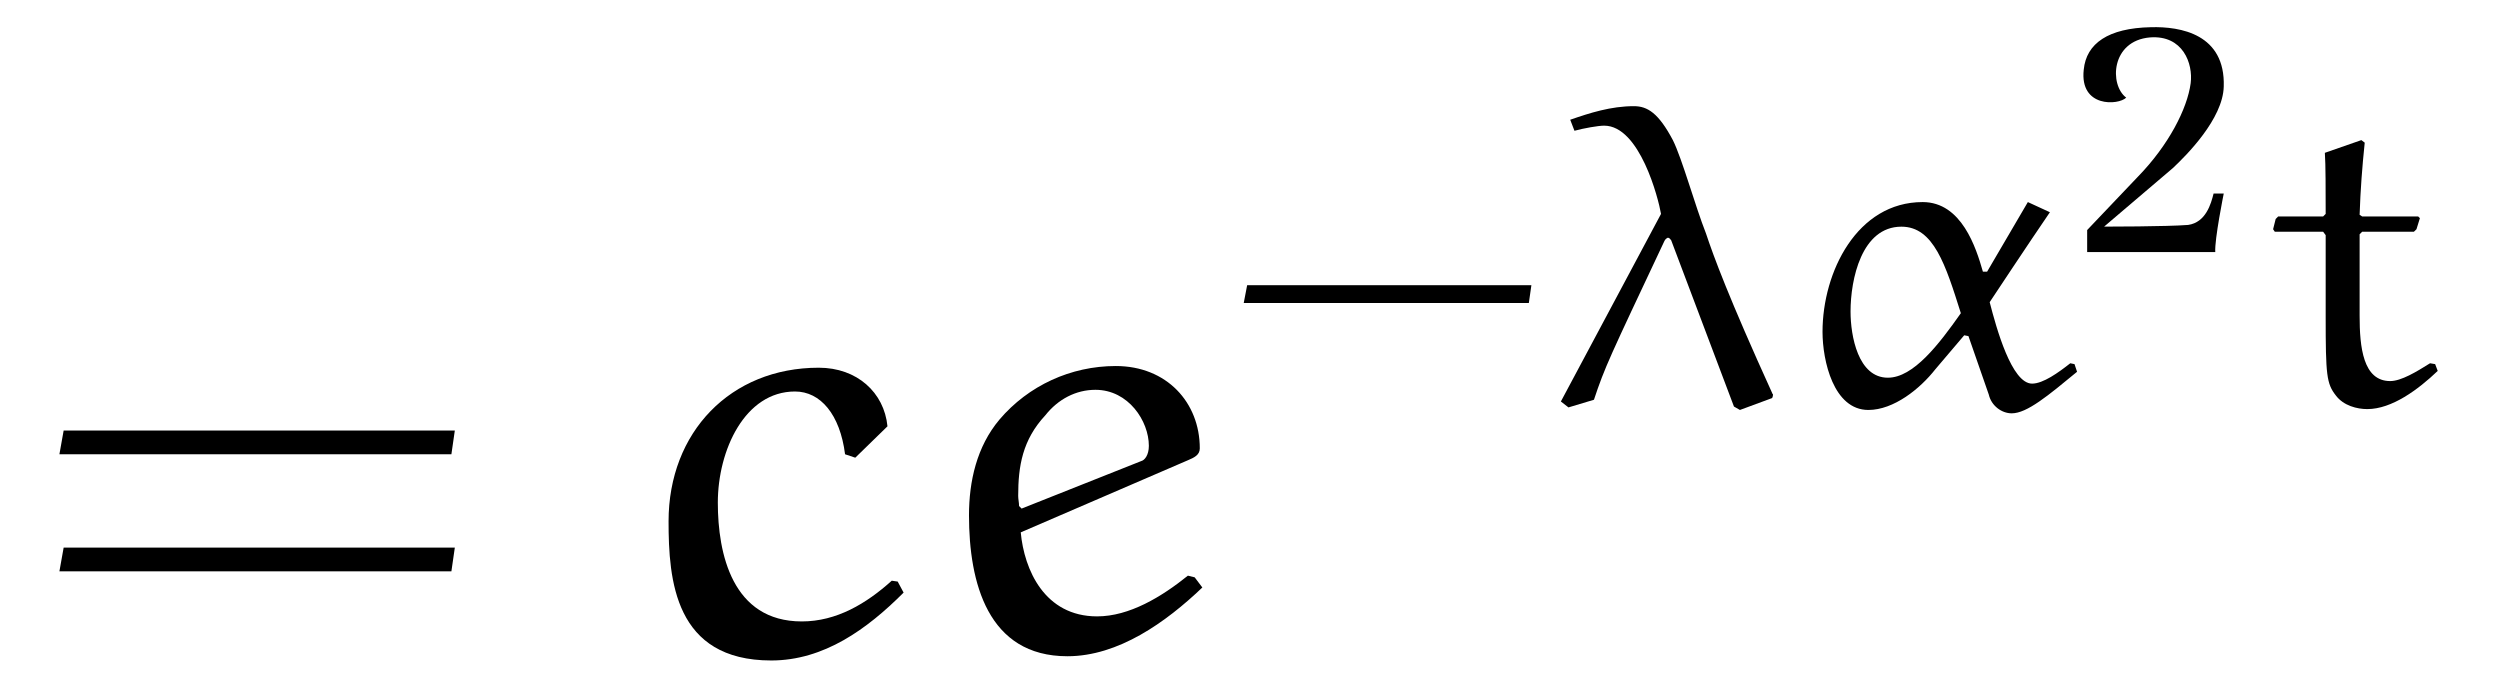
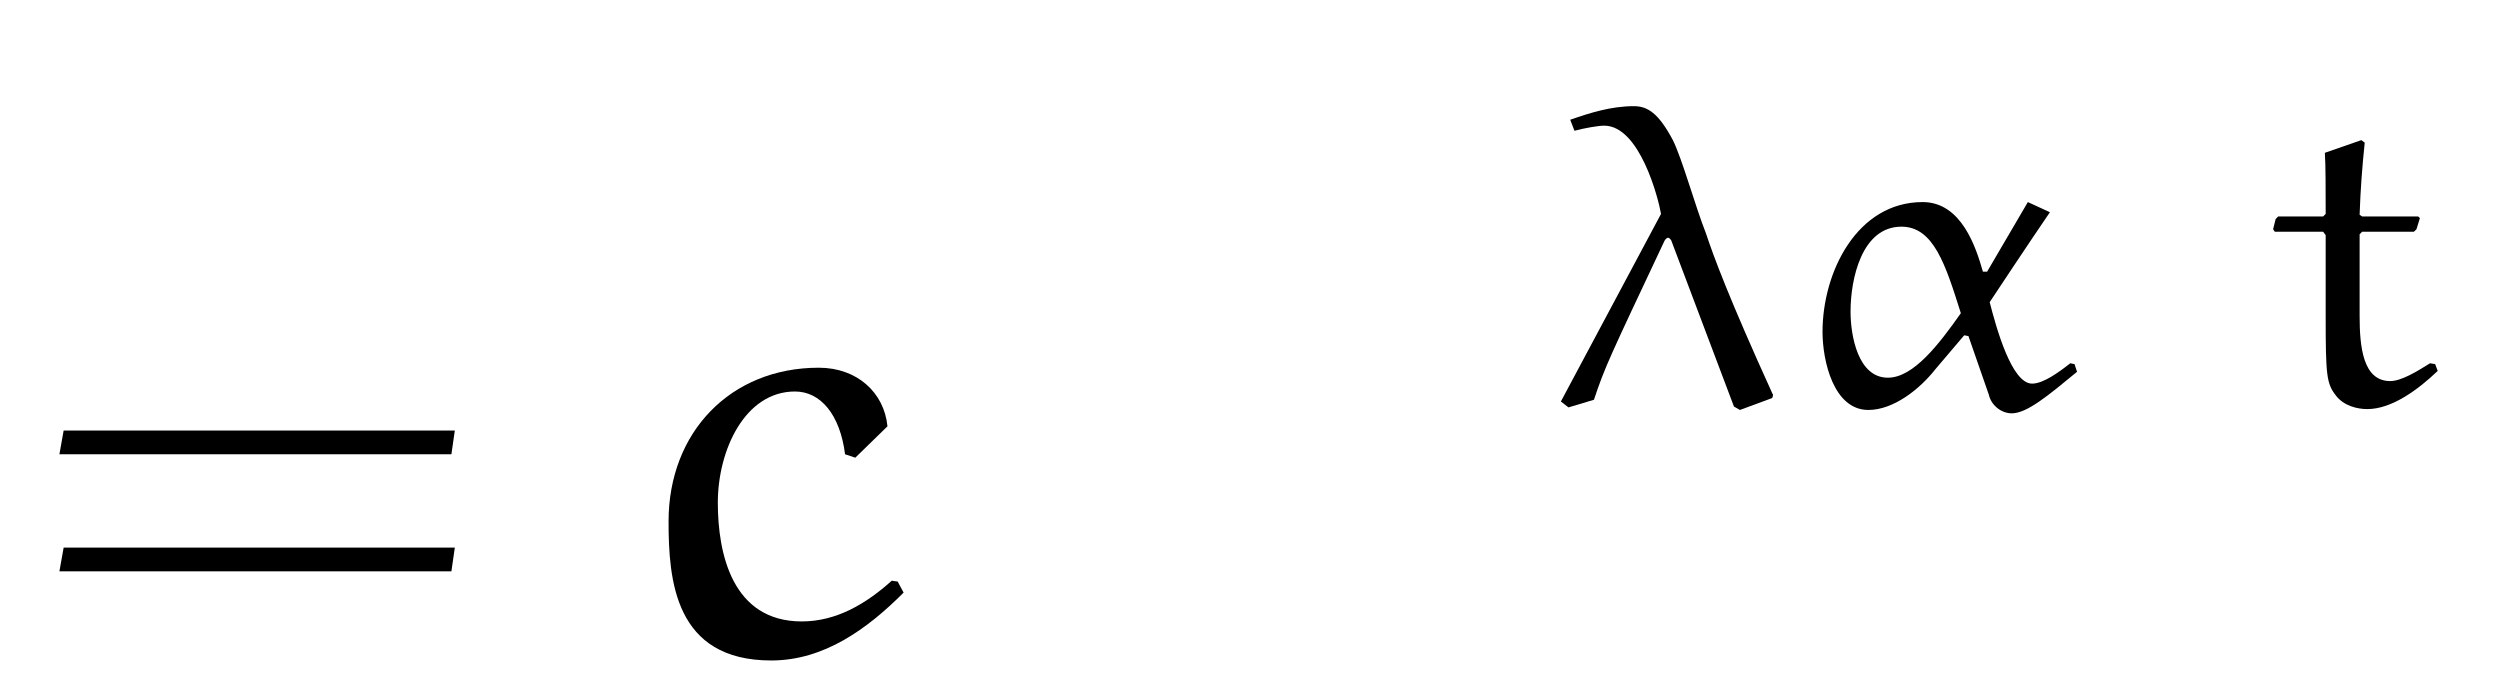
<svg xmlns="http://www.w3.org/2000/svg" xmlns:xlink="http://www.w3.org/1999/xlink" viewBox="0 0 46.035 12.459" version="1.2">
  <defs>
    <g>
      <symbol overflow="visible" id="glyph0-0">
-         <path style="stroke:none;" d="" />
-       </symbol>
+         </symbol>
      <symbol overflow="visible" id="glyph0-1">
        <path style="stroke:none;" d="M 7.812 -3.594 L 7.875 -4.031 L 0.672 -4.031 L 0.594 -3.594 Z M 7.812 -1.438 L 7.875 -1.875 L 0.672 -1.875 L 0.594 -1.438 Z M 7.812 -1.438 " />
      </symbol>
      <symbol overflow="visible" id="glyph1-0">
        <path style="stroke:none;" d="" />
      </symbol>
      <symbol overflow="visible" id="glyph1-1">
        <path style="stroke:none;" d="M 4.75 -1.25 L 4.641 -1.266 C 4.172 -0.844 3.625 -0.516 2.984 -0.516 C 1.703 -0.516 1.438 -1.766 1.438 -2.703 C 1.438 -3.672 1.938 -4.75 2.859 -4.75 C 3.328 -4.75 3.688 -4.328 3.781 -3.594 L 3.969 -3.531 L 4.562 -4.109 C 4.5 -4.734 4 -5.188 3.297 -5.188 C 1.672 -5.188 0.531 -4 0.531 -2.359 C 0.531 -1.281 0.641 0.203 2.422 0.203 C 3.391 0.203 4.188 -0.375 4.859 -1.047 Z M 4.75 -1.25 " />
      </symbol>
      <symbol overflow="visible" id="glyph1-2">
-         <path style="stroke:none;" d="M 2.156 -4.312 C 2.391 -4.609 2.719 -4.781 3.078 -4.781 C 3.688 -4.781 4.062 -4.203 4.062 -3.75 C 4.062 -3.578 3.984 -3.484 3.922 -3.469 L 1.719 -2.594 L 1.672 -2.641 C 1.672 -2.703 1.656 -2.766 1.656 -2.828 C 1.656 -3.375 1.734 -3.859 2.156 -4.312 Z M 4.781 -3.484 C 4.891 -3.531 5 -3.578 5 -3.703 C 5 -4.547 4.391 -5.219 3.453 -5.219 C 2.625 -5.219 1.844 -4.859 1.312 -4.234 C 0.891 -3.734 0.75 -3.094 0.75 -2.469 C 0.75 -1.234 1.094 0.125 2.562 0.125 C 3.5 0.125 4.375 -0.5 5.047 -1.141 L 4.906 -1.328 L 4.781 -1.359 C 4.297 -0.969 3.703 -0.609 3.109 -0.609 C 2.141 -0.609 1.766 -1.469 1.703 -2.156 Z M 4.781 -3.484 " />
-       </symbol>
+         </symbol>
      <symbol overflow="visible" id="glyph2-0">
        <path style="stroke:none;" d="" />
      </symbol>
      <symbol overflow="visible" id="glyph2-1">
-         <path style="stroke:none;" d="M 5.609 -1.875 L 5.656 -2.203 L 0.422 -2.203 L 0.359 -1.875 Z M 5.609 -1.875 " />
-       </symbol>
+         </symbol>
      <symbol overflow="visible" id="glyph3-0">
        <path style="stroke:none;" d="" />
      </symbol>
      <symbol overflow="visible" id="glyph3-1">
        <path style="stroke:none;" d="M 3.359 0.031 L 3.469 0.094 L 4.062 -0.125 C 4.062 -0.125 4.078 -0.156 4.078 -0.188 C 4.078 -0.203 4.062 -0.203 4.062 -0.219 C 3.266 -1.969 2.984 -2.734 2.844 -3.156 C 2.641 -3.672 2.406 -4.531 2.234 -4.875 C 1.969 -5.375 1.766 -5.5 1.516 -5.5 C 1.094 -5.5 0.703 -5.375 0.344 -5.25 L 0.422 -5.047 C 0.594 -5.094 0.859 -5.141 0.969 -5.141 C 1.625 -5.141 1.969 -3.797 2.016 -3.516 L 0.172 -0.062 L 0.312 0.047 L 0.781 -0.094 C 0.984 -0.703 1.062 -0.859 2.078 -3.016 C 2.094 -3.047 2.109 -3.062 2.141 -3.078 C 2.172 -3.078 2.188 -3.047 2.203 -3.031 Z M 3.359 0.031 " />
      </symbol>
      <symbol overflow="visible" id="glyph3-2">
        <path style="stroke:none;" d="M 3.219 -1.688 C 2.812 -1.109 2.344 -0.5 1.875 -0.5 C 1.328 -0.5 1.188 -1.266 1.188 -1.719 C 1.188 -2.312 1.391 -3.281 2.125 -3.281 C 2.719 -3.281 2.938 -2.578 3.219 -1.688 Z M 4.453 -3.734 L 3.703 -2.453 L 3.625 -2.453 C 3.5 -2.891 3.234 -3.734 2.516 -3.734 C 1.312 -3.734 0.672 -2.453 0.672 -1.344 C 0.672 -0.812 0.875 0.094 1.516 0.094 C 1.984 0.094 2.469 -0.297 2.75 -0.656 L 3.281 -1.281 L 3.359 -1.266 L 3.734 -0.188 C 3.781 0.016 3.969 0.156 4.156 0.156 C 4.438 0.156 4.828 -0.172 5.359 -0.609 L 5.312 -0.75 L 5.234 -0.766 C 5.016 -0.594 4.734 -0.391 4.531 -0.391 C 4.156 -0.391 3.875 -1.406 3.75 -1.891 C 3.75 -1.891 4.484 -3 4.859 -3.547 Z M 4.453 -3.734 " />
      </symbol>
      <symbol overflow="visible" id="glyph3-3">
        <path style="stroke:none;" d="M 1.094 -4.641 C 1.109 -4.438 1.109 -3.922 1.109 -3.516 L 1.062 -3.469 L 0.234 -3.469 L 0.188 -3.422 L 0.141 -3.234 L 0.172 -3.188 L 1.062 -3.188 L 1.109 -3.125 L 1.109 -1.625 C 1.109 -0.547 1.125 -0.391 1.297 -0.172 C 1.438 0.016 1.688 0.078 1.875 0.078 C 2.328 0.078 2.812 -0.281 3.172 -0.625 L 3.125 -0.75 L 3.031 -0.766 C 2.781 -0.609 2.5 -0.438 2.297 -0.438 C 1.797 -0.438 1.734 -1.062 1.734 -1.641 L 1.734 -3.141 L 1.781 -3.188 L 2.734 -3.188 L 2.781 -3.234 L 2.844 -3.438 L 2.812 -3.469 L 1.781 -3.469 L 1.734 -3.5 C 1.75 -3.969 1.781 -4.375 1.828 -4.828 L 1.766 -4.875 Z M 1.094 -4.641 " />
      </symbol>
      <symbol overflow="visible" id="glyph4-0">
        <path style="stroke:none;" d="" />
      </symbol>
      <symbol overflow="visible" id="glyph4-1">
-         <path style="stroke:none;" d="M 2.812 -3.047 C 2.844 -4.016 2.016 -4.156 1.469 -4.141 C 0.688 -4.125 0.281 -3.844 0.234 -3.359 C 0.156 -2.656 0.875 -2.703 1.016 -2.844 C 0.703 -3.078 0.734 -3.891 1.453 -3.953 C 2.062 -4 2.25 -3.469 2.203 -3.109 C 2.141 -2.641 1.797 -1.969 1.234 -1.391 L 0.297 -0.406 L 0.297 0 L 2.656 0 C 2.641 -0.234 2.812 -1.078 2.812 -1.078 L 2.625 -1.078 C 2.578 -0.891 2.484 -0.547 2.156 -0.5 C 1.766 -0.469 0.609 -0.469 0.609 -0.469 L 1.875 -1.547 C 2.125 -1.781 2.797 -2.453 2.812 -3.047 Z M 2.812 -3.047 " />
-       </symbol>
+         </symbol>
    </g>
    <clipPath id="clip1">
      <path d="M 12 6 L 23 6 L 23 12.461 L 12 12.461 Z M 12 6 " />
    </clipPath>
  </defs>
  <g id="surface1">
    <g style="fill:rgb(0%,0%,0%);fill-opacity:1;">
      <use xlink:href="#glyph0-1" x="0.5" y="11.959" />
    </g>
    <g clip-path="url(#clip1)" clip-rule="nonzero">
      <g style="fill:rgb(0%,0%,0%);fill-opacity:1;">
        <use xlink:href="#glyph1-1" x="11.78" y="11.959" />
        <use xlink:href="#glyph1-2" x="17.093" y="11.959" />
      </g>
    </g>
    <g style="fill:rgb(0%,0%,0%);fill-opacity:1;">
      <use xlink:href="#glyph2-1" x="22.543" y="7.455" />
    </g>
    <g style="fill:rgb(0%,0%,0%);fill-opacity:1;">
      <use xlink:href="#glyph3-1" x="28.57" y="7.455" />
      <use xlink:href="#glyph3-2" x="32.888" y="7.455" />
    </g>
    <g style="fill:rgb(0%,0%,0%);fill-opacity:1;">
      <use xlink:href="#glyph4-1" x="38.136" y="4.642" />
    </g>
    <g style="fill:rgb(0%,0%,0%);fill-opacity:1;">
      <use xlink:href="#glyph3-3" x="41.716" y="7.455" />
    </g>
  </g>
</svg>